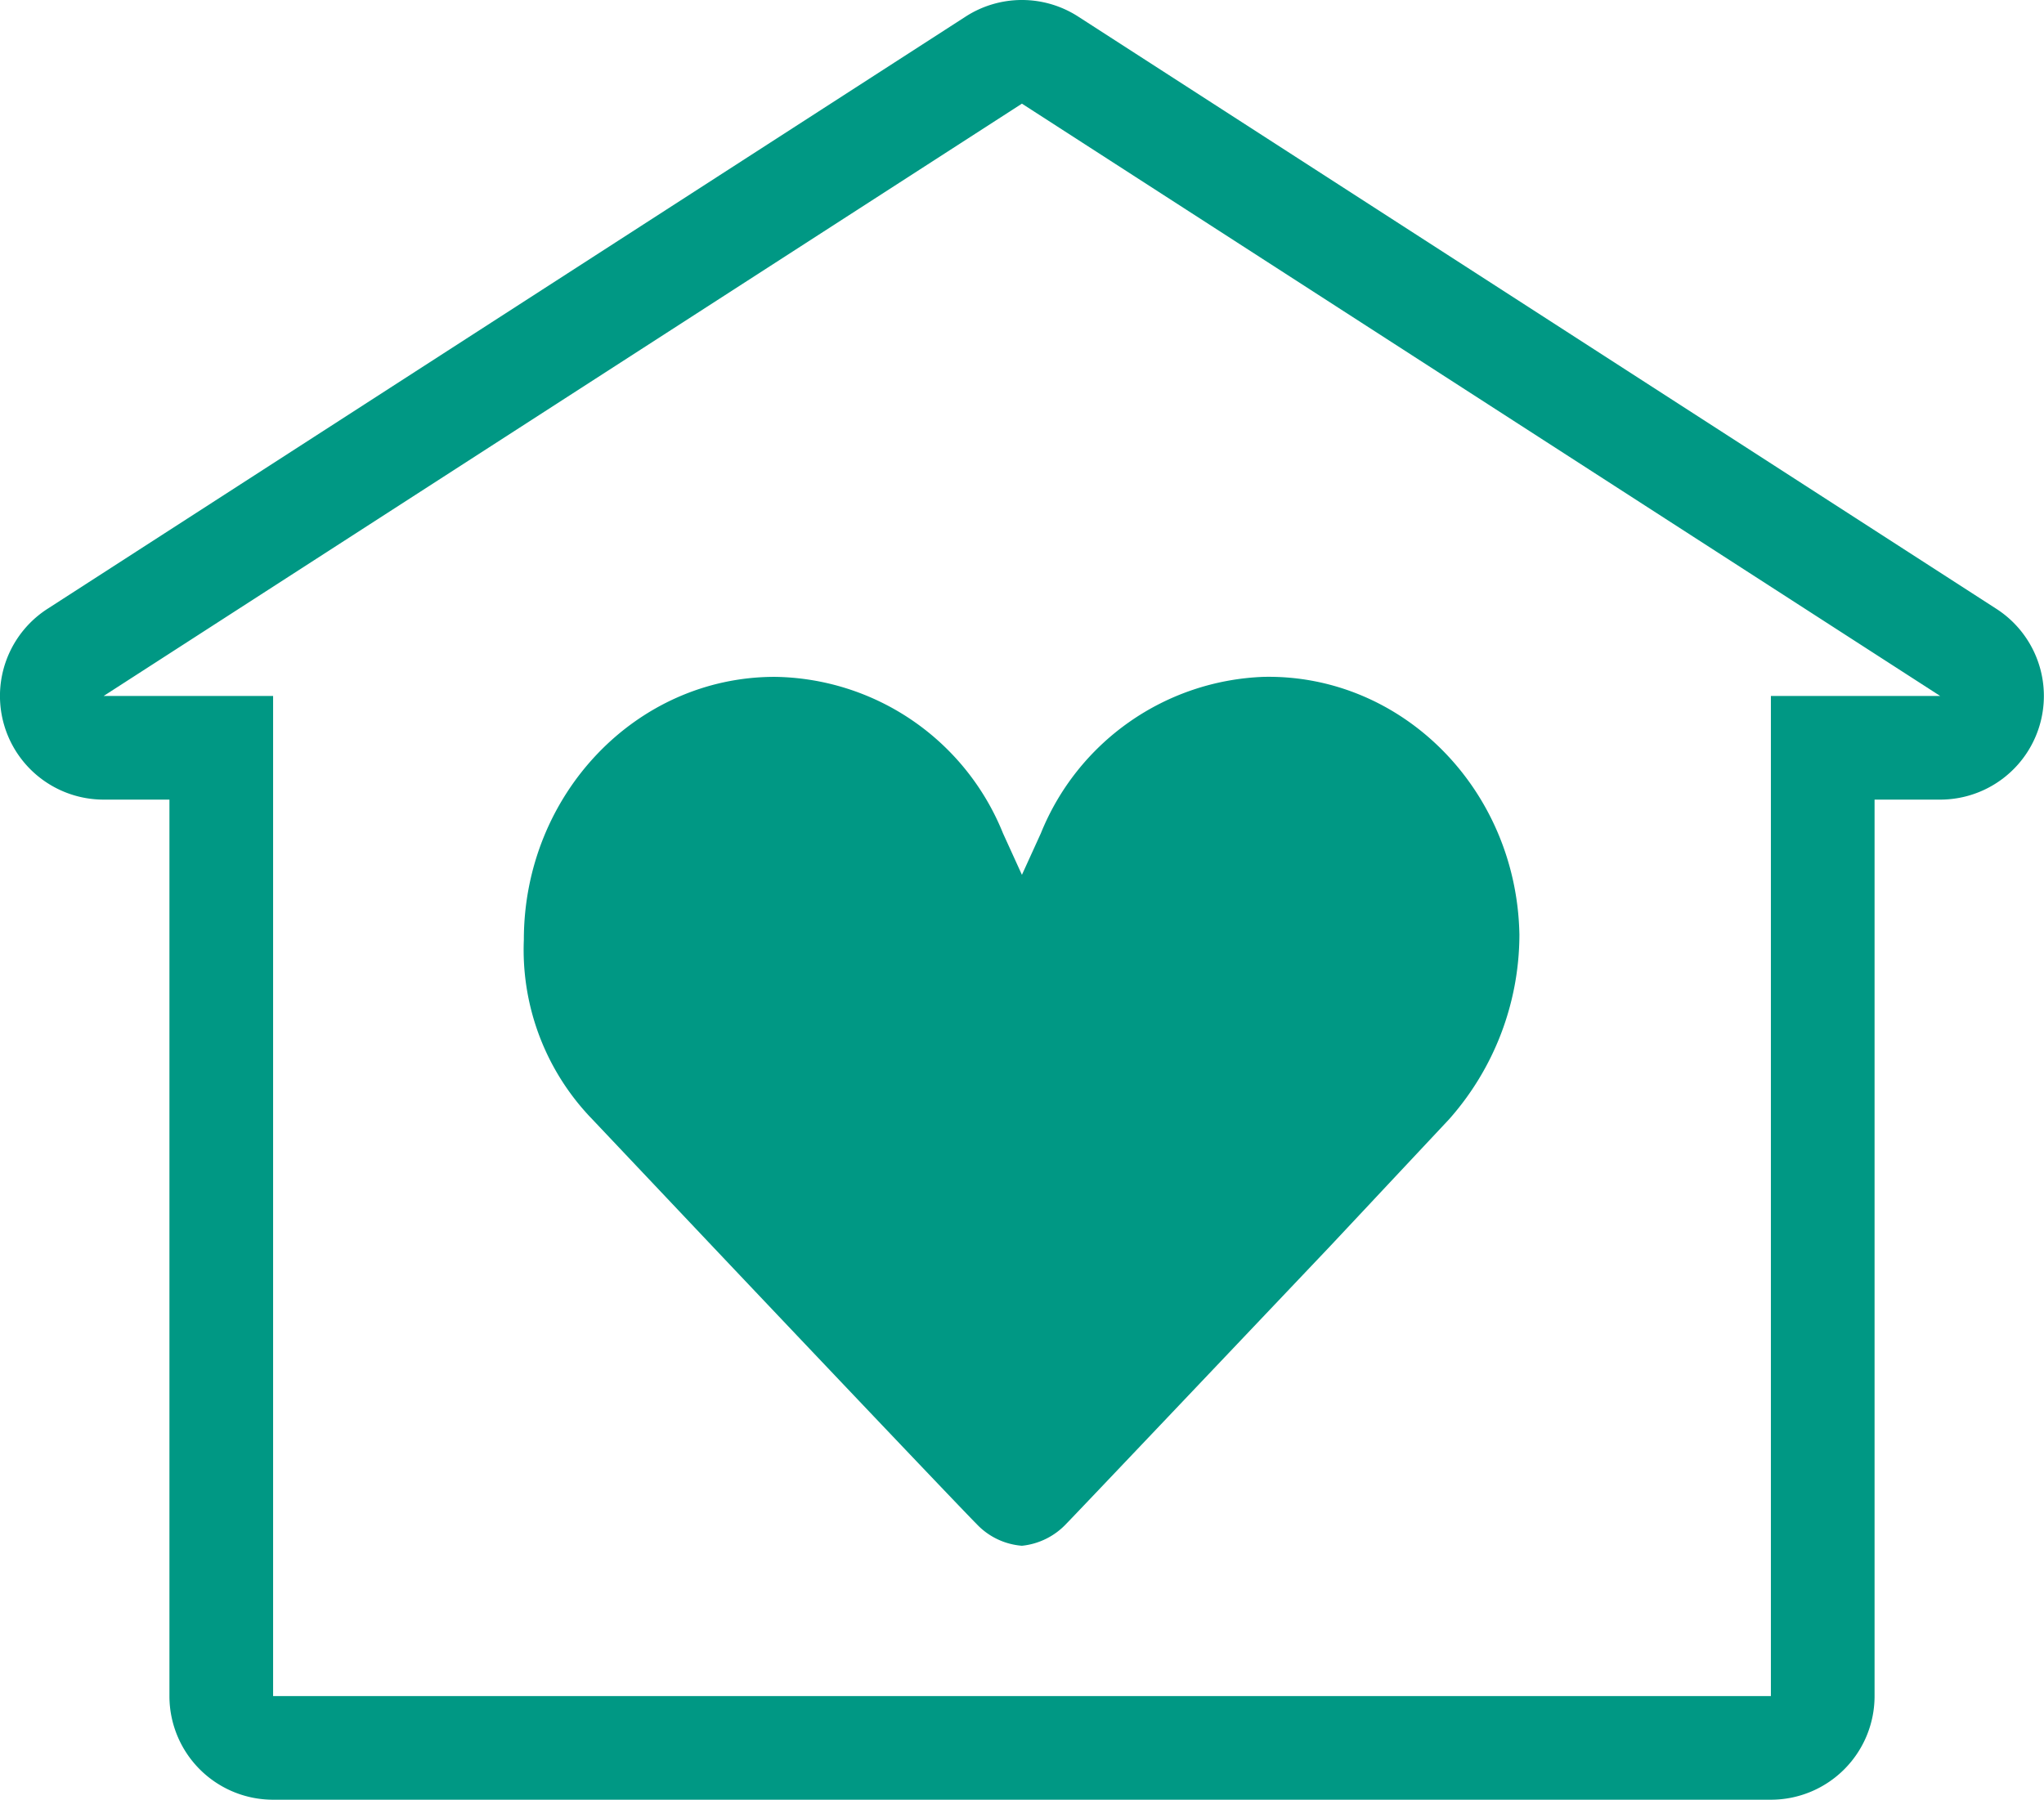
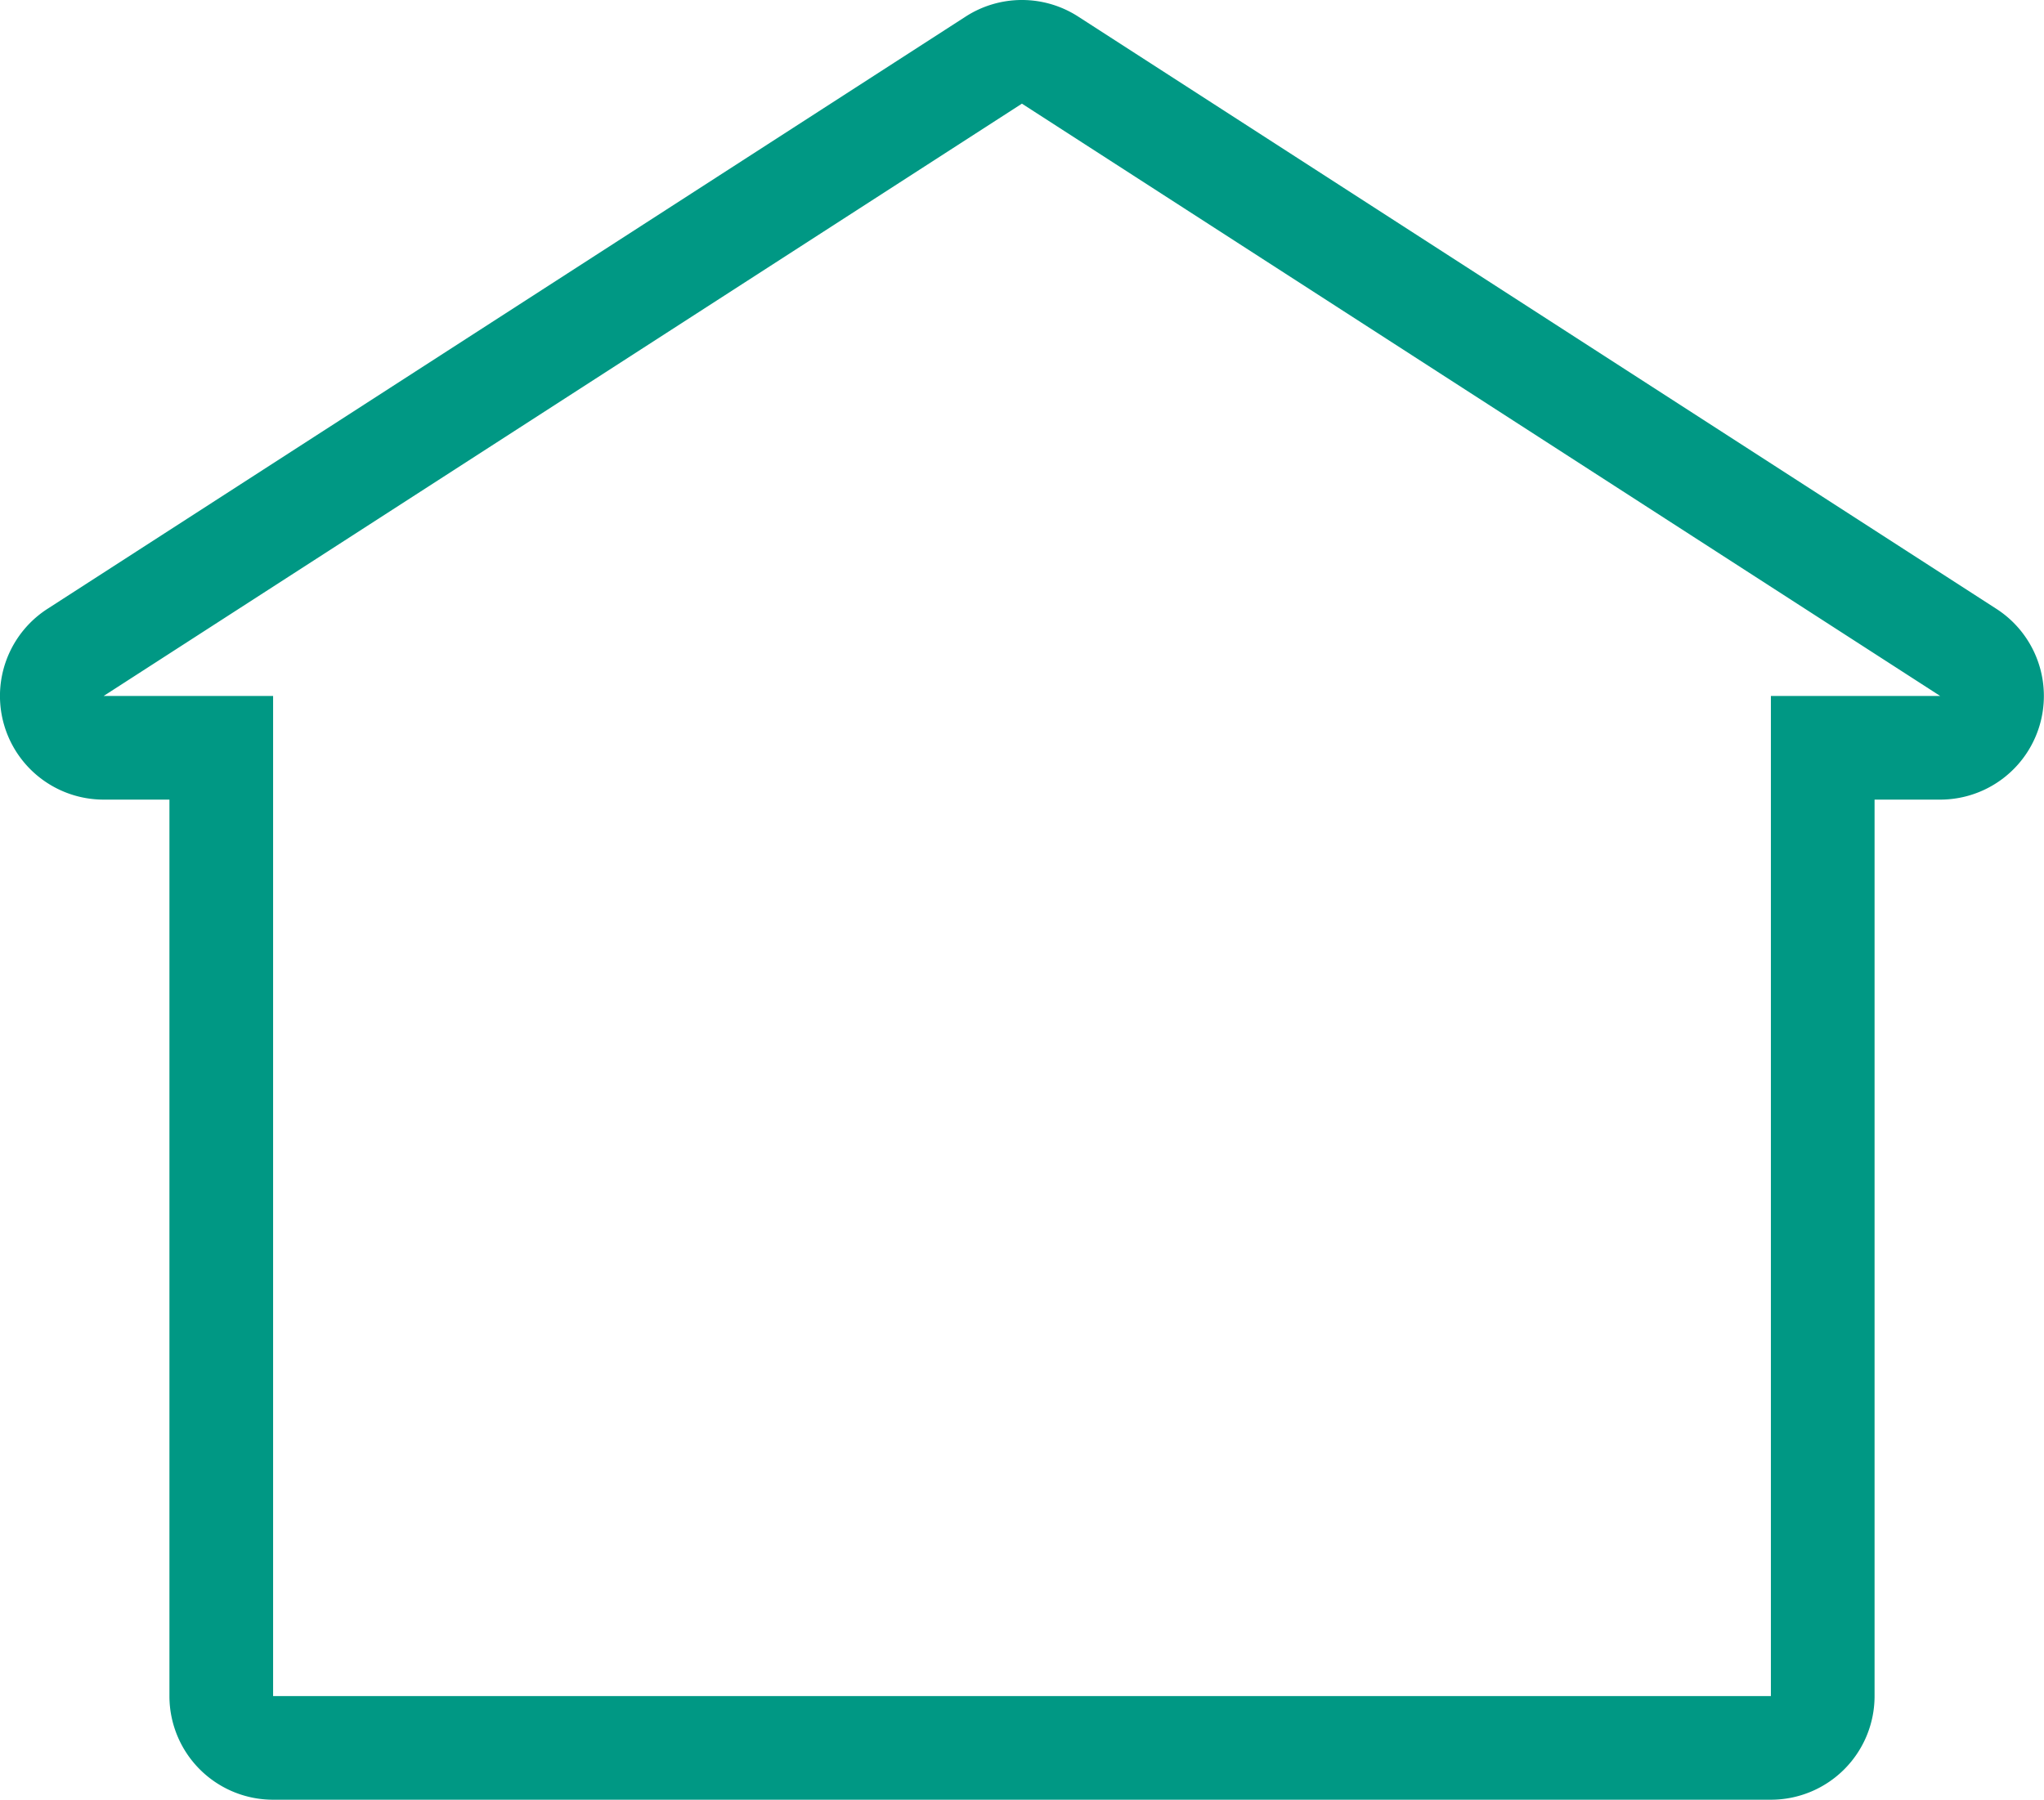
<svg xmlns="http://www.w3.org/2000/svg" viewBox="0 0 138.01 121.56">
  <defs>
    <style>.cls-1{fill:#009884;}</style>
  </defs>
  <g id="Layer_2" data-name="Layer 2">
    <g id="Layer_3" data-name="Layer 3">
      <path class="cls-1" d="M69,7l62,40H119.57v67.54H18.44V47H7L69,7h0m0-7h0A7,7,0,0,0,65.2,1.12l-62,40A7,7,0,0,0,7,54h4.44v60.54a7,7,0,0,0,7,7H119.57a7,7,0,0,0,7-7V54H131a7,7,0,0,0,3.8-12.88l-62-40A7,7,0,0,0,69,0Z" />
-       <path class="cls-1" d="M48.06,84.12c7.57,8,17.34,18.28,17.86,18.78A4.71,4.71,0,0,0,69,104.39a4.77,4.77,0,0,0,3-1.49c.44-.44,10.67-11.22,17.77-18.7l8.07-8.61a18.83,18.83,0,0,0,4.75-12.47c-.18-9.8-7.91-17.6-17.27-17.41A16.89,16.89,0,0,0,70.28,56.27L69,59.08l-1.28-2.81A16.85,16.85,0,0,0,52.31,45.71c-9.35,0-16.94,7.95-16.94,17.76a16.44,16.44,0,0,0,4.15,11.61c.1.11.22.25.37.4Z" />
    </g>
  </g>
</svg>